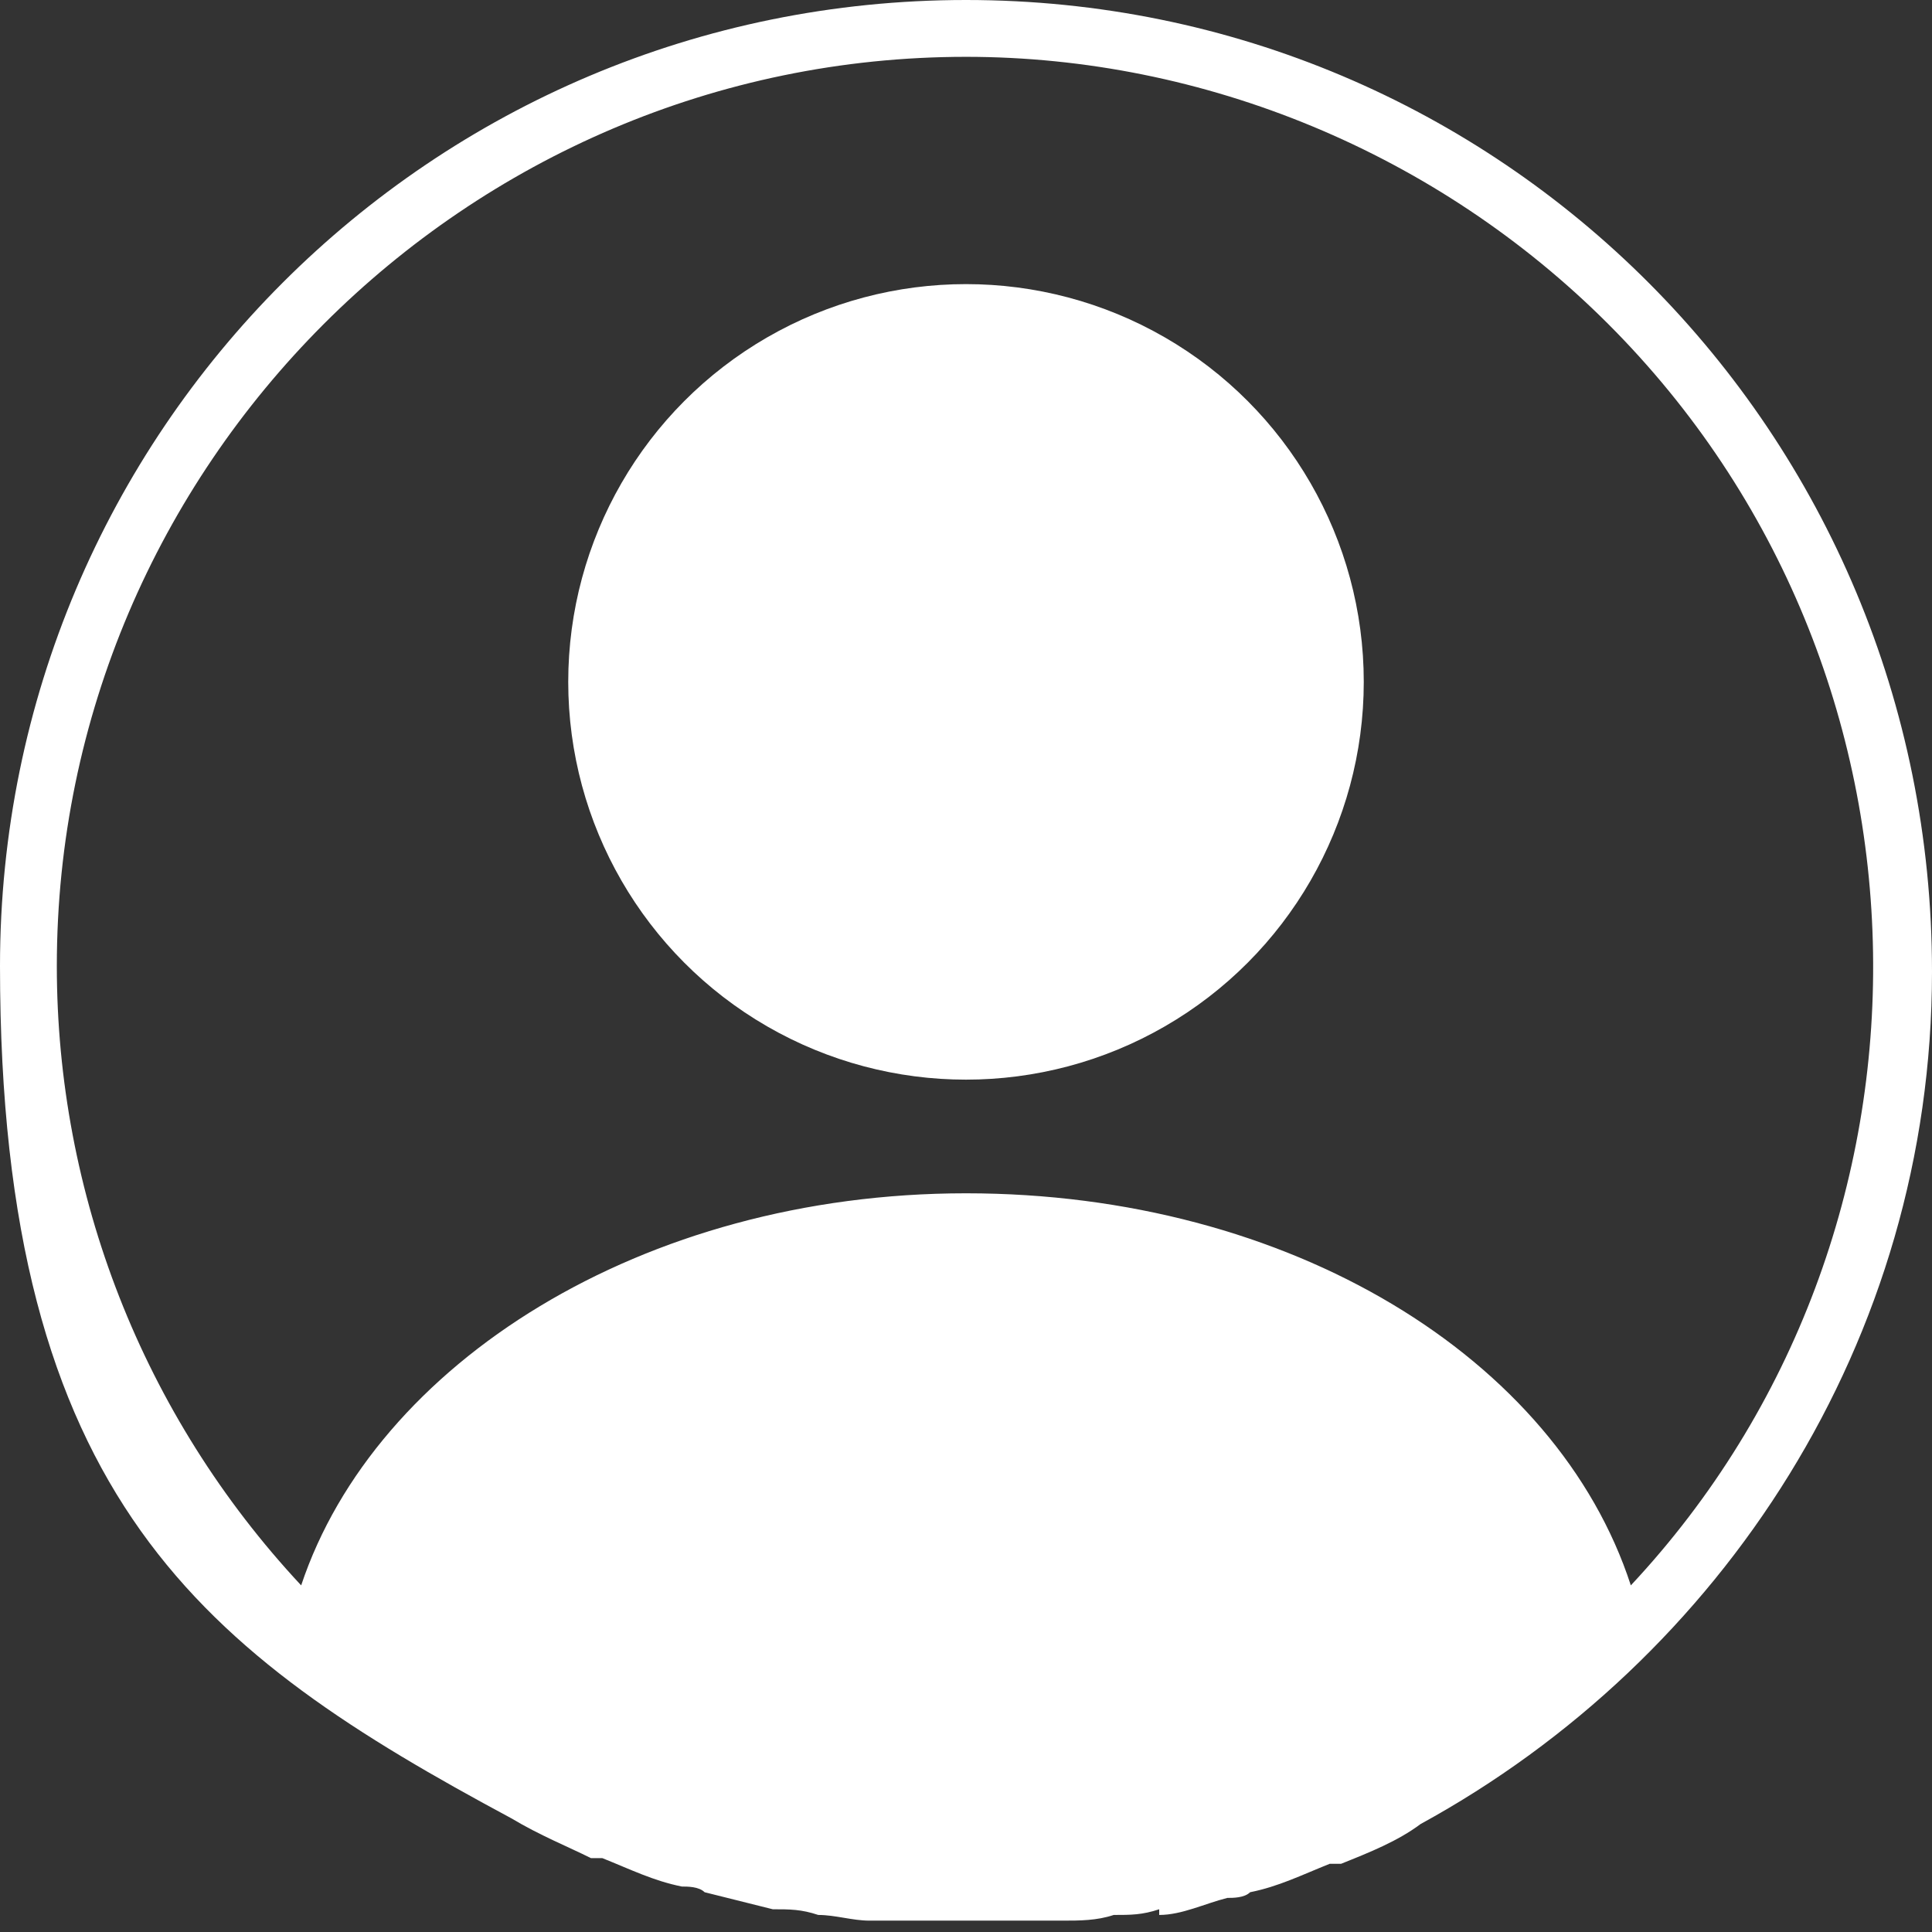
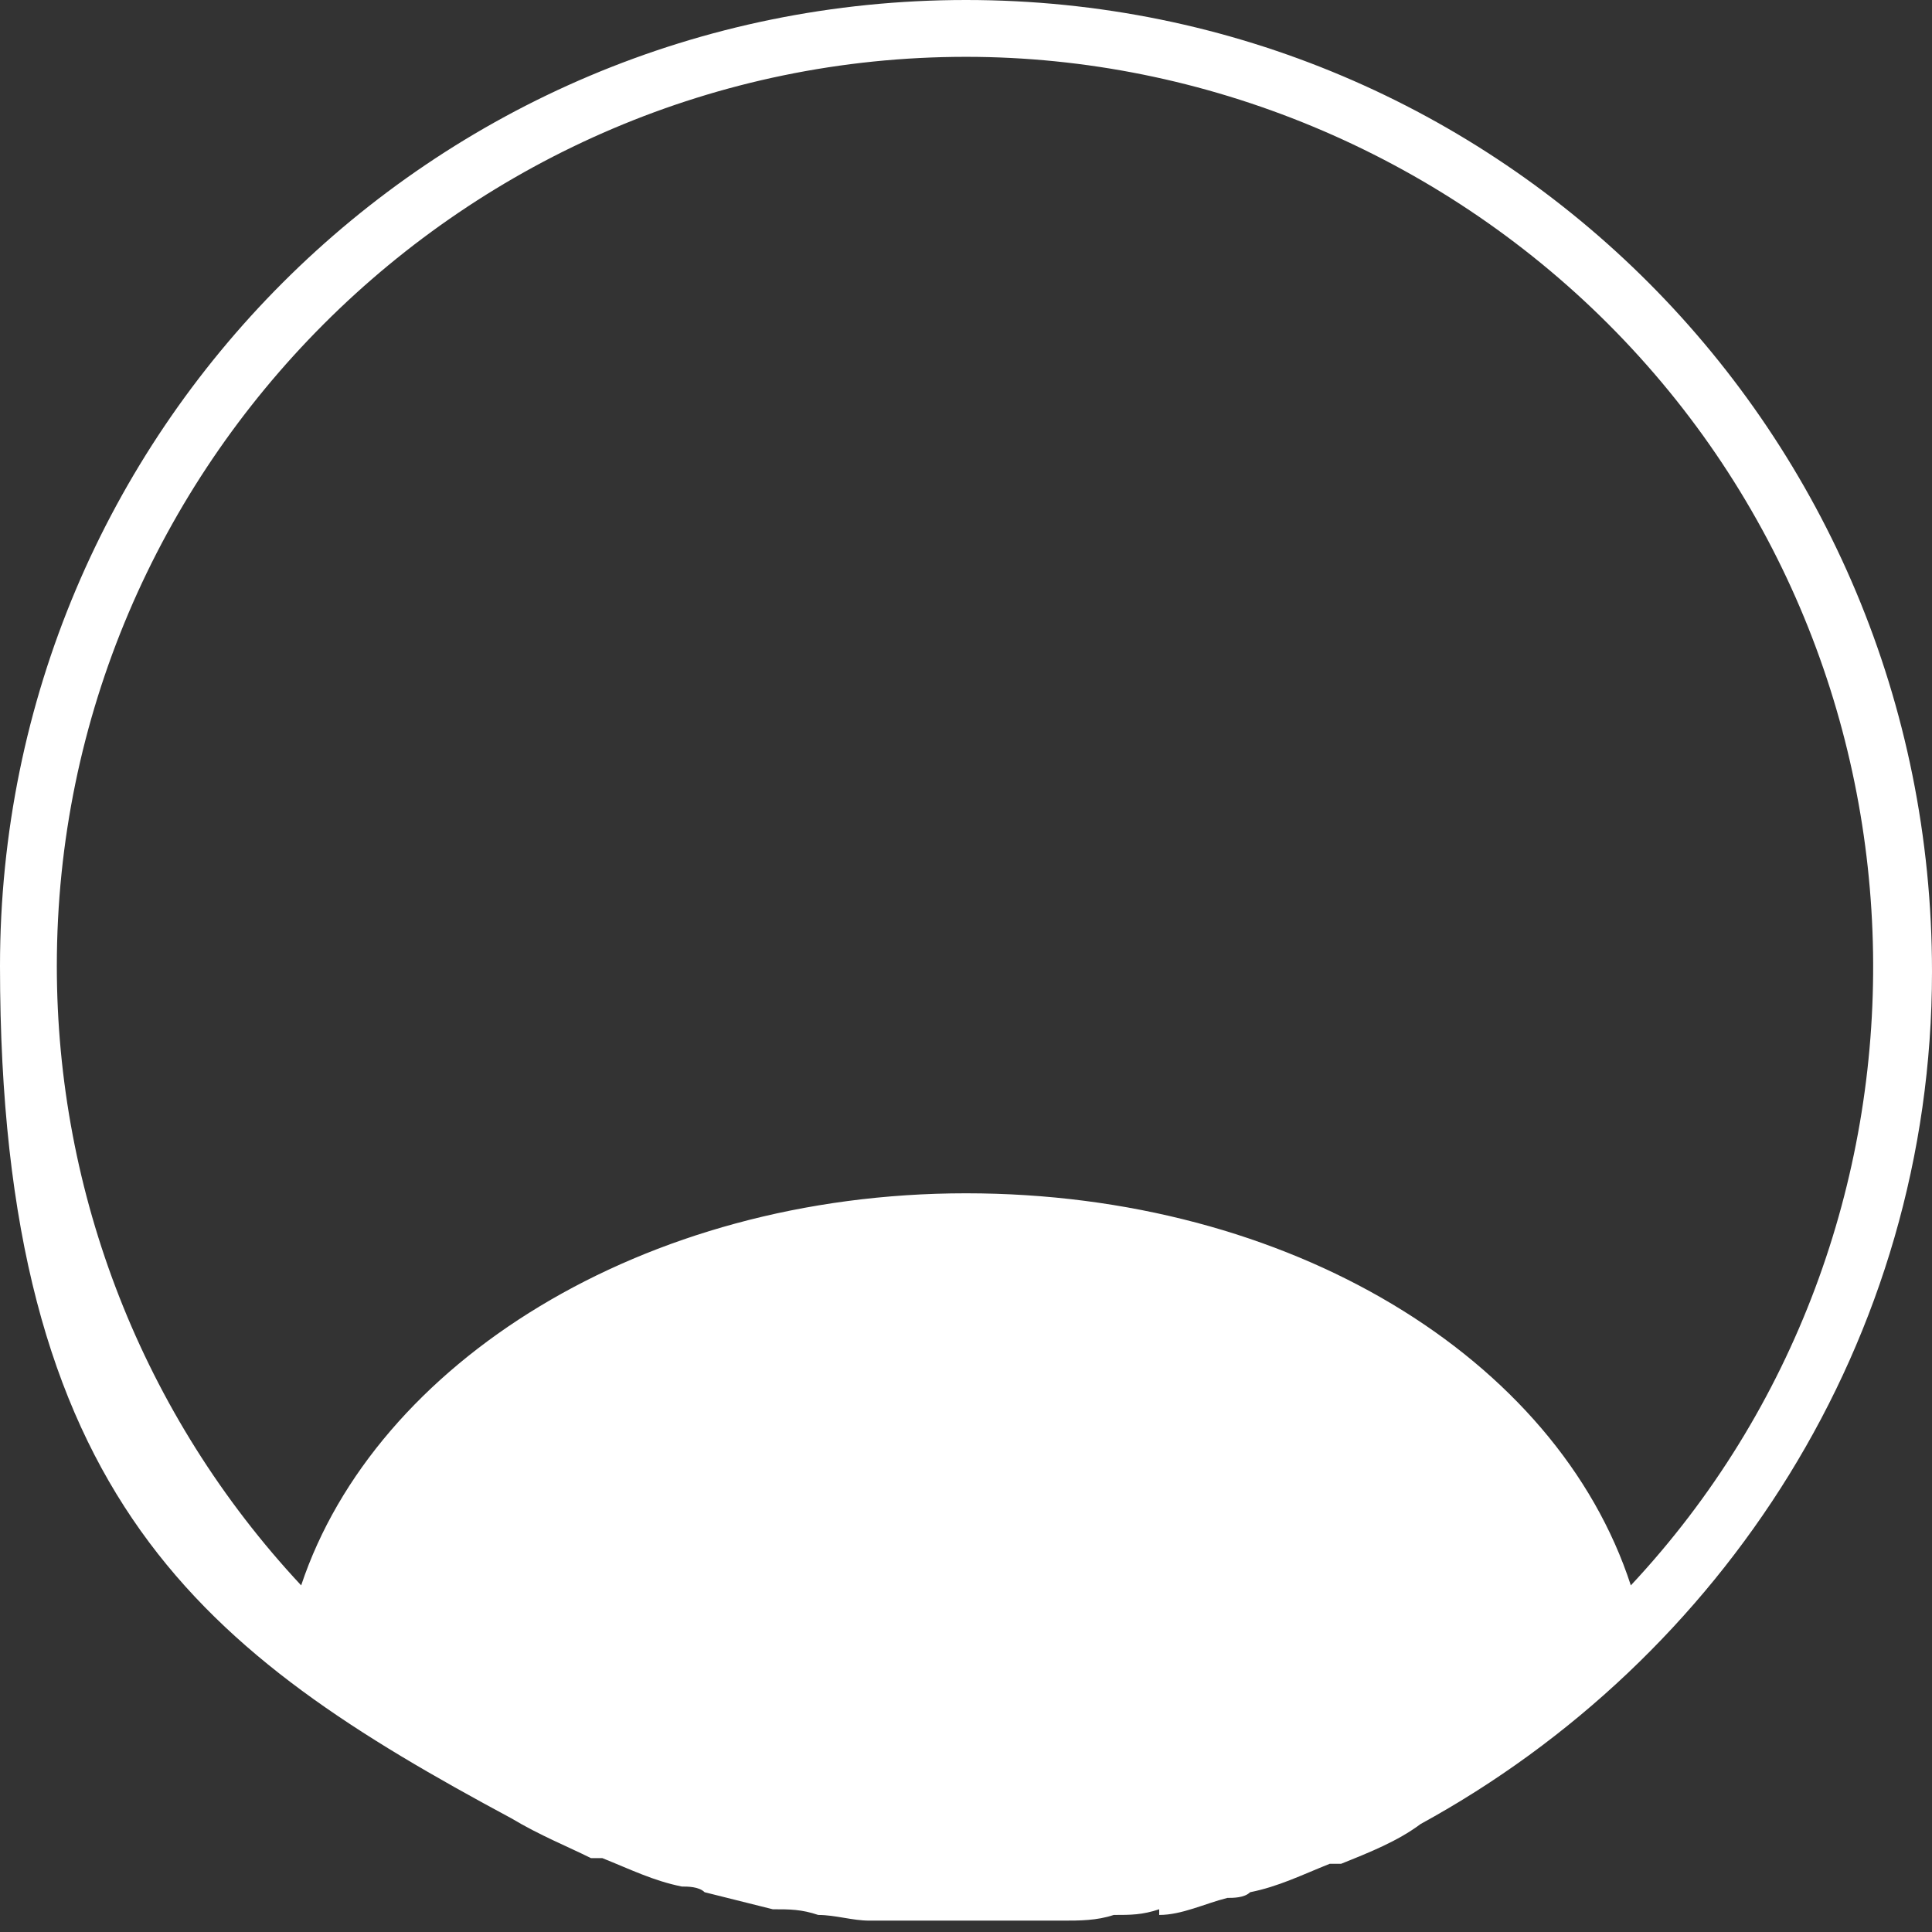
<svg xmlns="http://www.w3.org/2000/svg" version="1.1" viewBox="0 0 34 34">
  <rect x="0" y="0" width="34" height="34" fill="#333333" stroke="none" />
  <defs>
    <style>
      .cls-1 {
        fill: #fff;
      }
    </style>
  </defs>
  <g>
    <g id="_レイヤー_1" data-name="レイヤー_1">
      <g>
-         <circle class="cls-1" cx="17" cy="12" r="7" />
        <path class="cls-1" d="M20.4,33.7c.4,0,.8-.2,1.2-.3.1,0,.3,0,.4-.1.5-.1.9-.3,1.4-.5,0,0,.1,0,.2,0,.5-.2,1-.4,1.4-.7,0,0,0,0,0,0,5.3-2.9,9-8.5,9-15C34,7.6,26.4,0,17,0S0,7.6,0,17s3.6,12.1,9,15c0,0,0,0,0,0,.5.3,1,.5,1.4.7,0,0,.1,0,.2,0,.5.2.9.4,1.4.5.1,0,.3,0,.4.1.4.1.8.2,1.2.3.3,0,.5,0,.8.1.3,0,.6.1.9.1.6,0,1.1,0,1.7,0s1.2,0,1.7,0c.3,0,.6,0,.9-.1.3,0,.5,0,.8-.1ZM1,17c0-8.8,7.2-16,16-16,4.2,0,8.3,1.7,11.3,4.7,6.1,6.1,6.2,16,.4,22.2-1.3-4-6-6.9-11.7-6.9s-10.4,3-11.7,6.9c-2.8-3-4.3-6.9-4.3-10.9Z" />
      </g>
    </g>
  </g>
</svg>